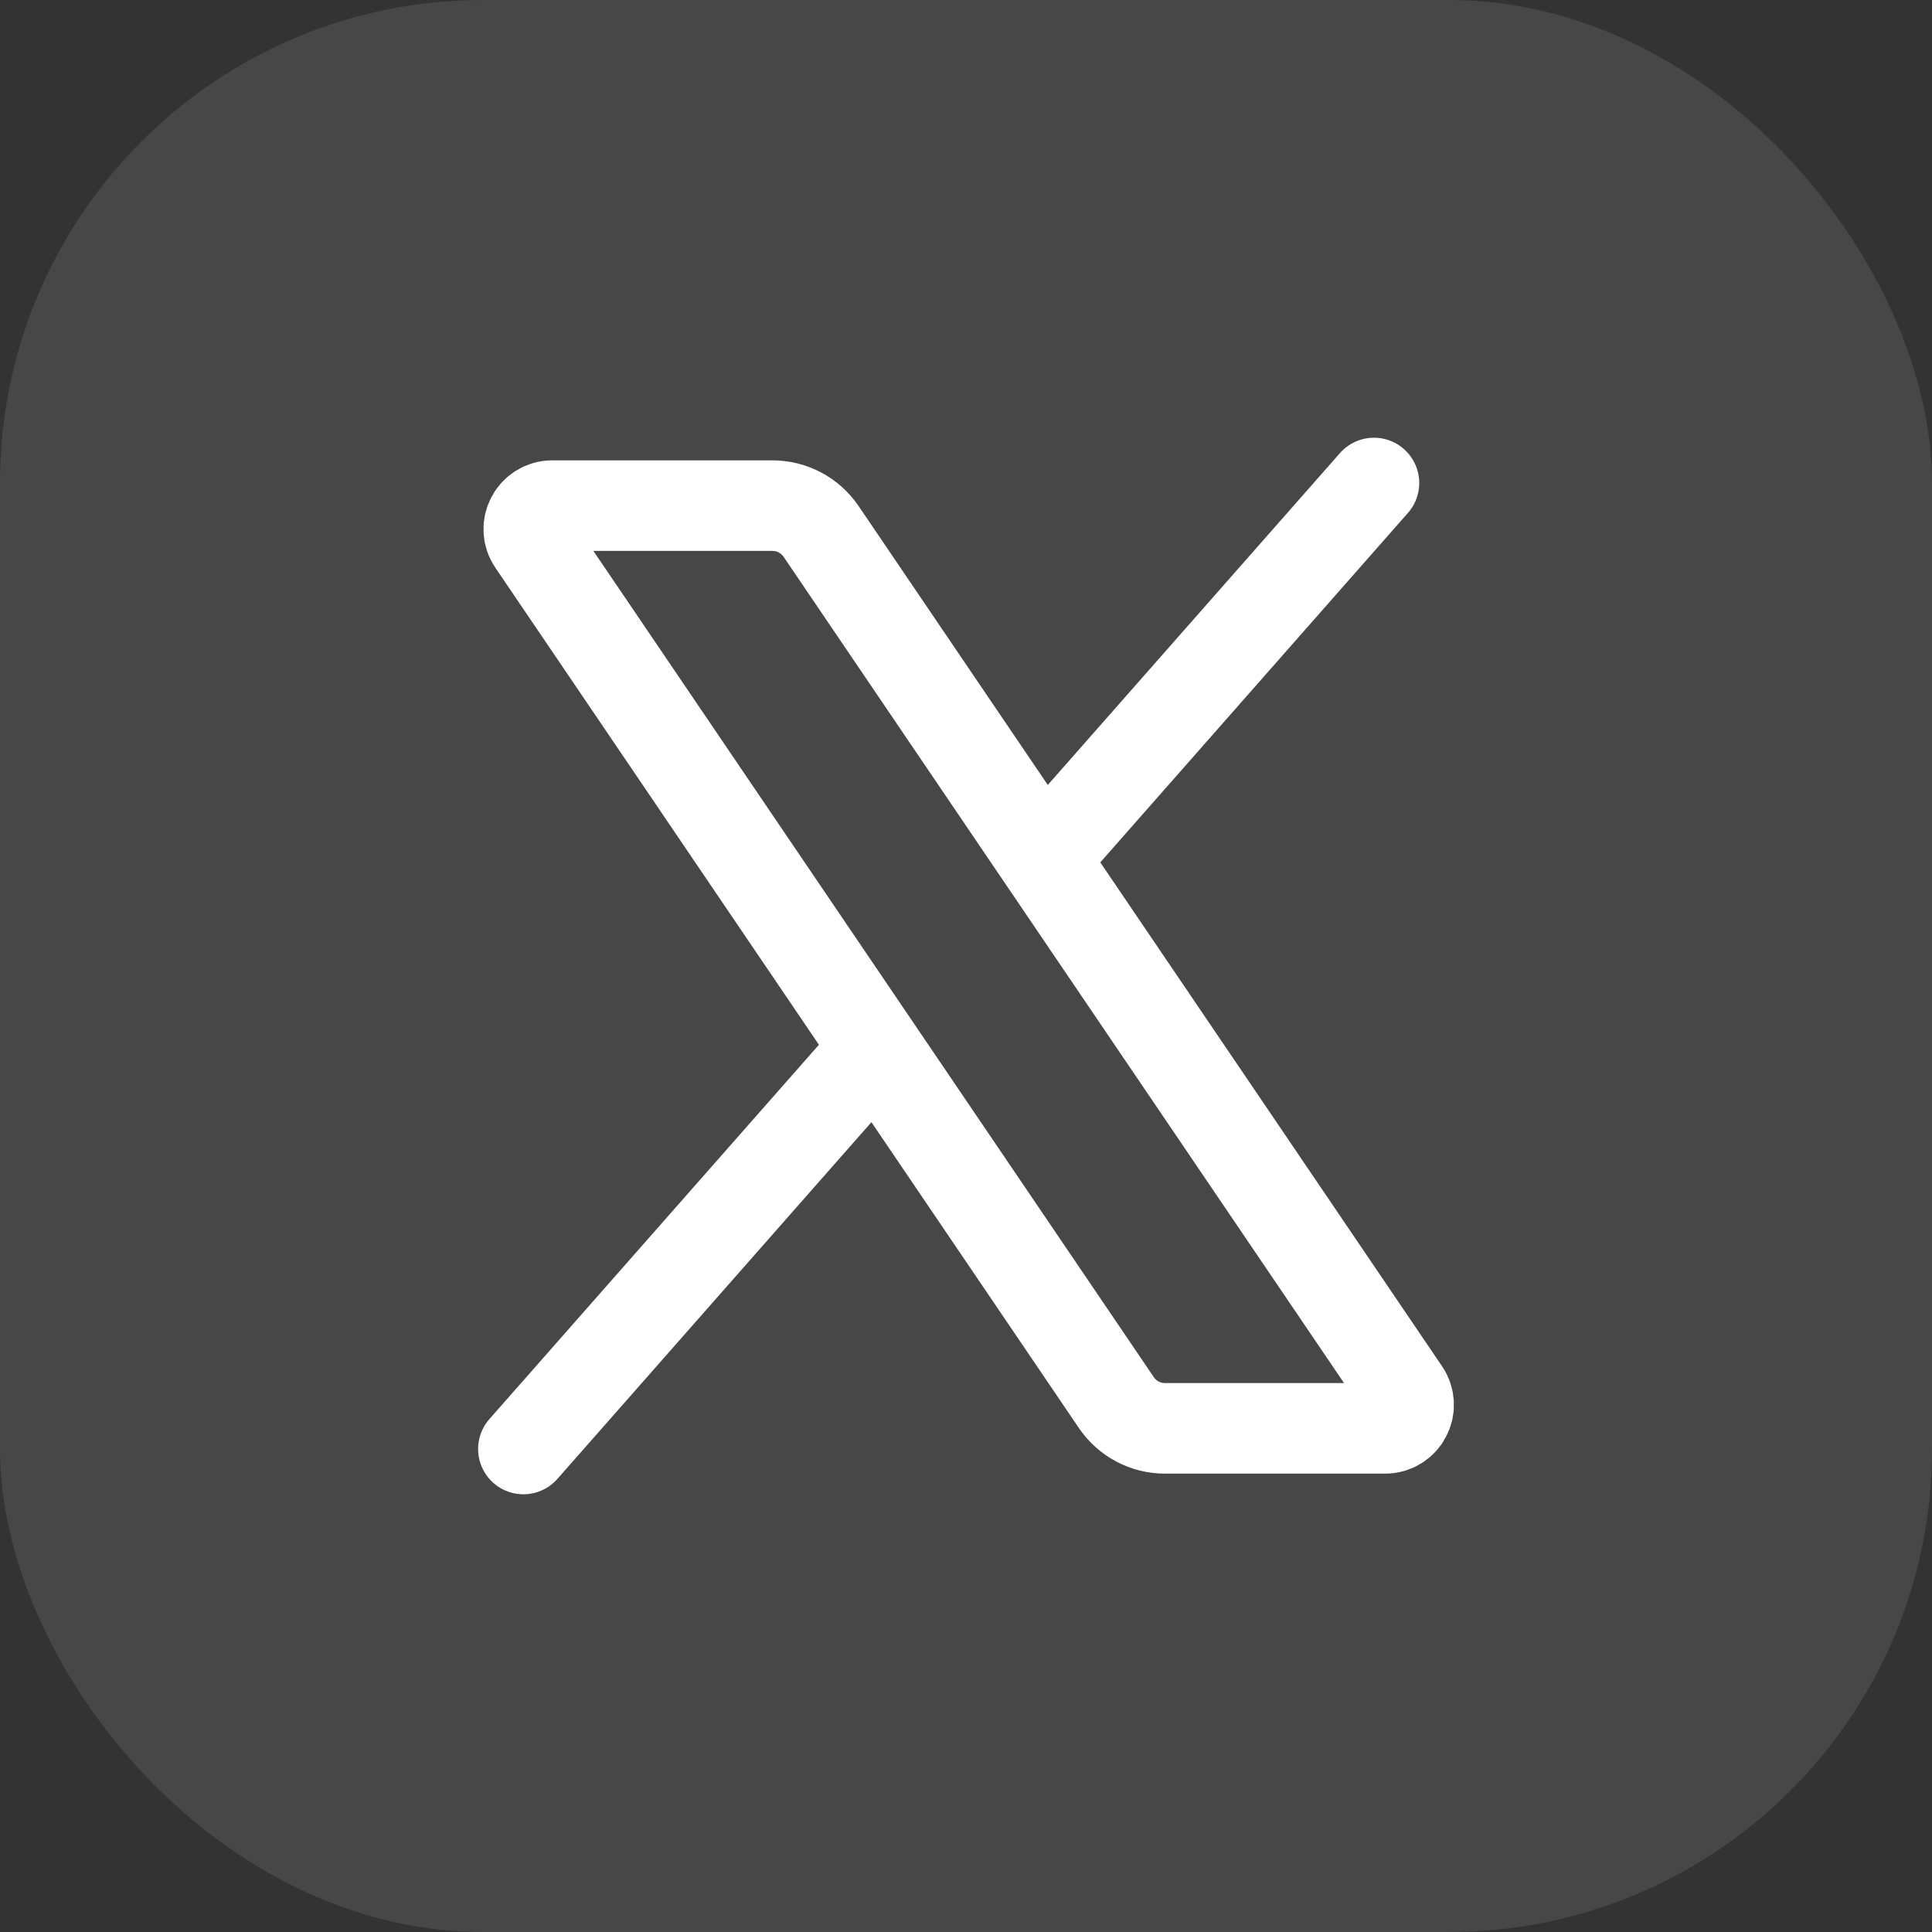
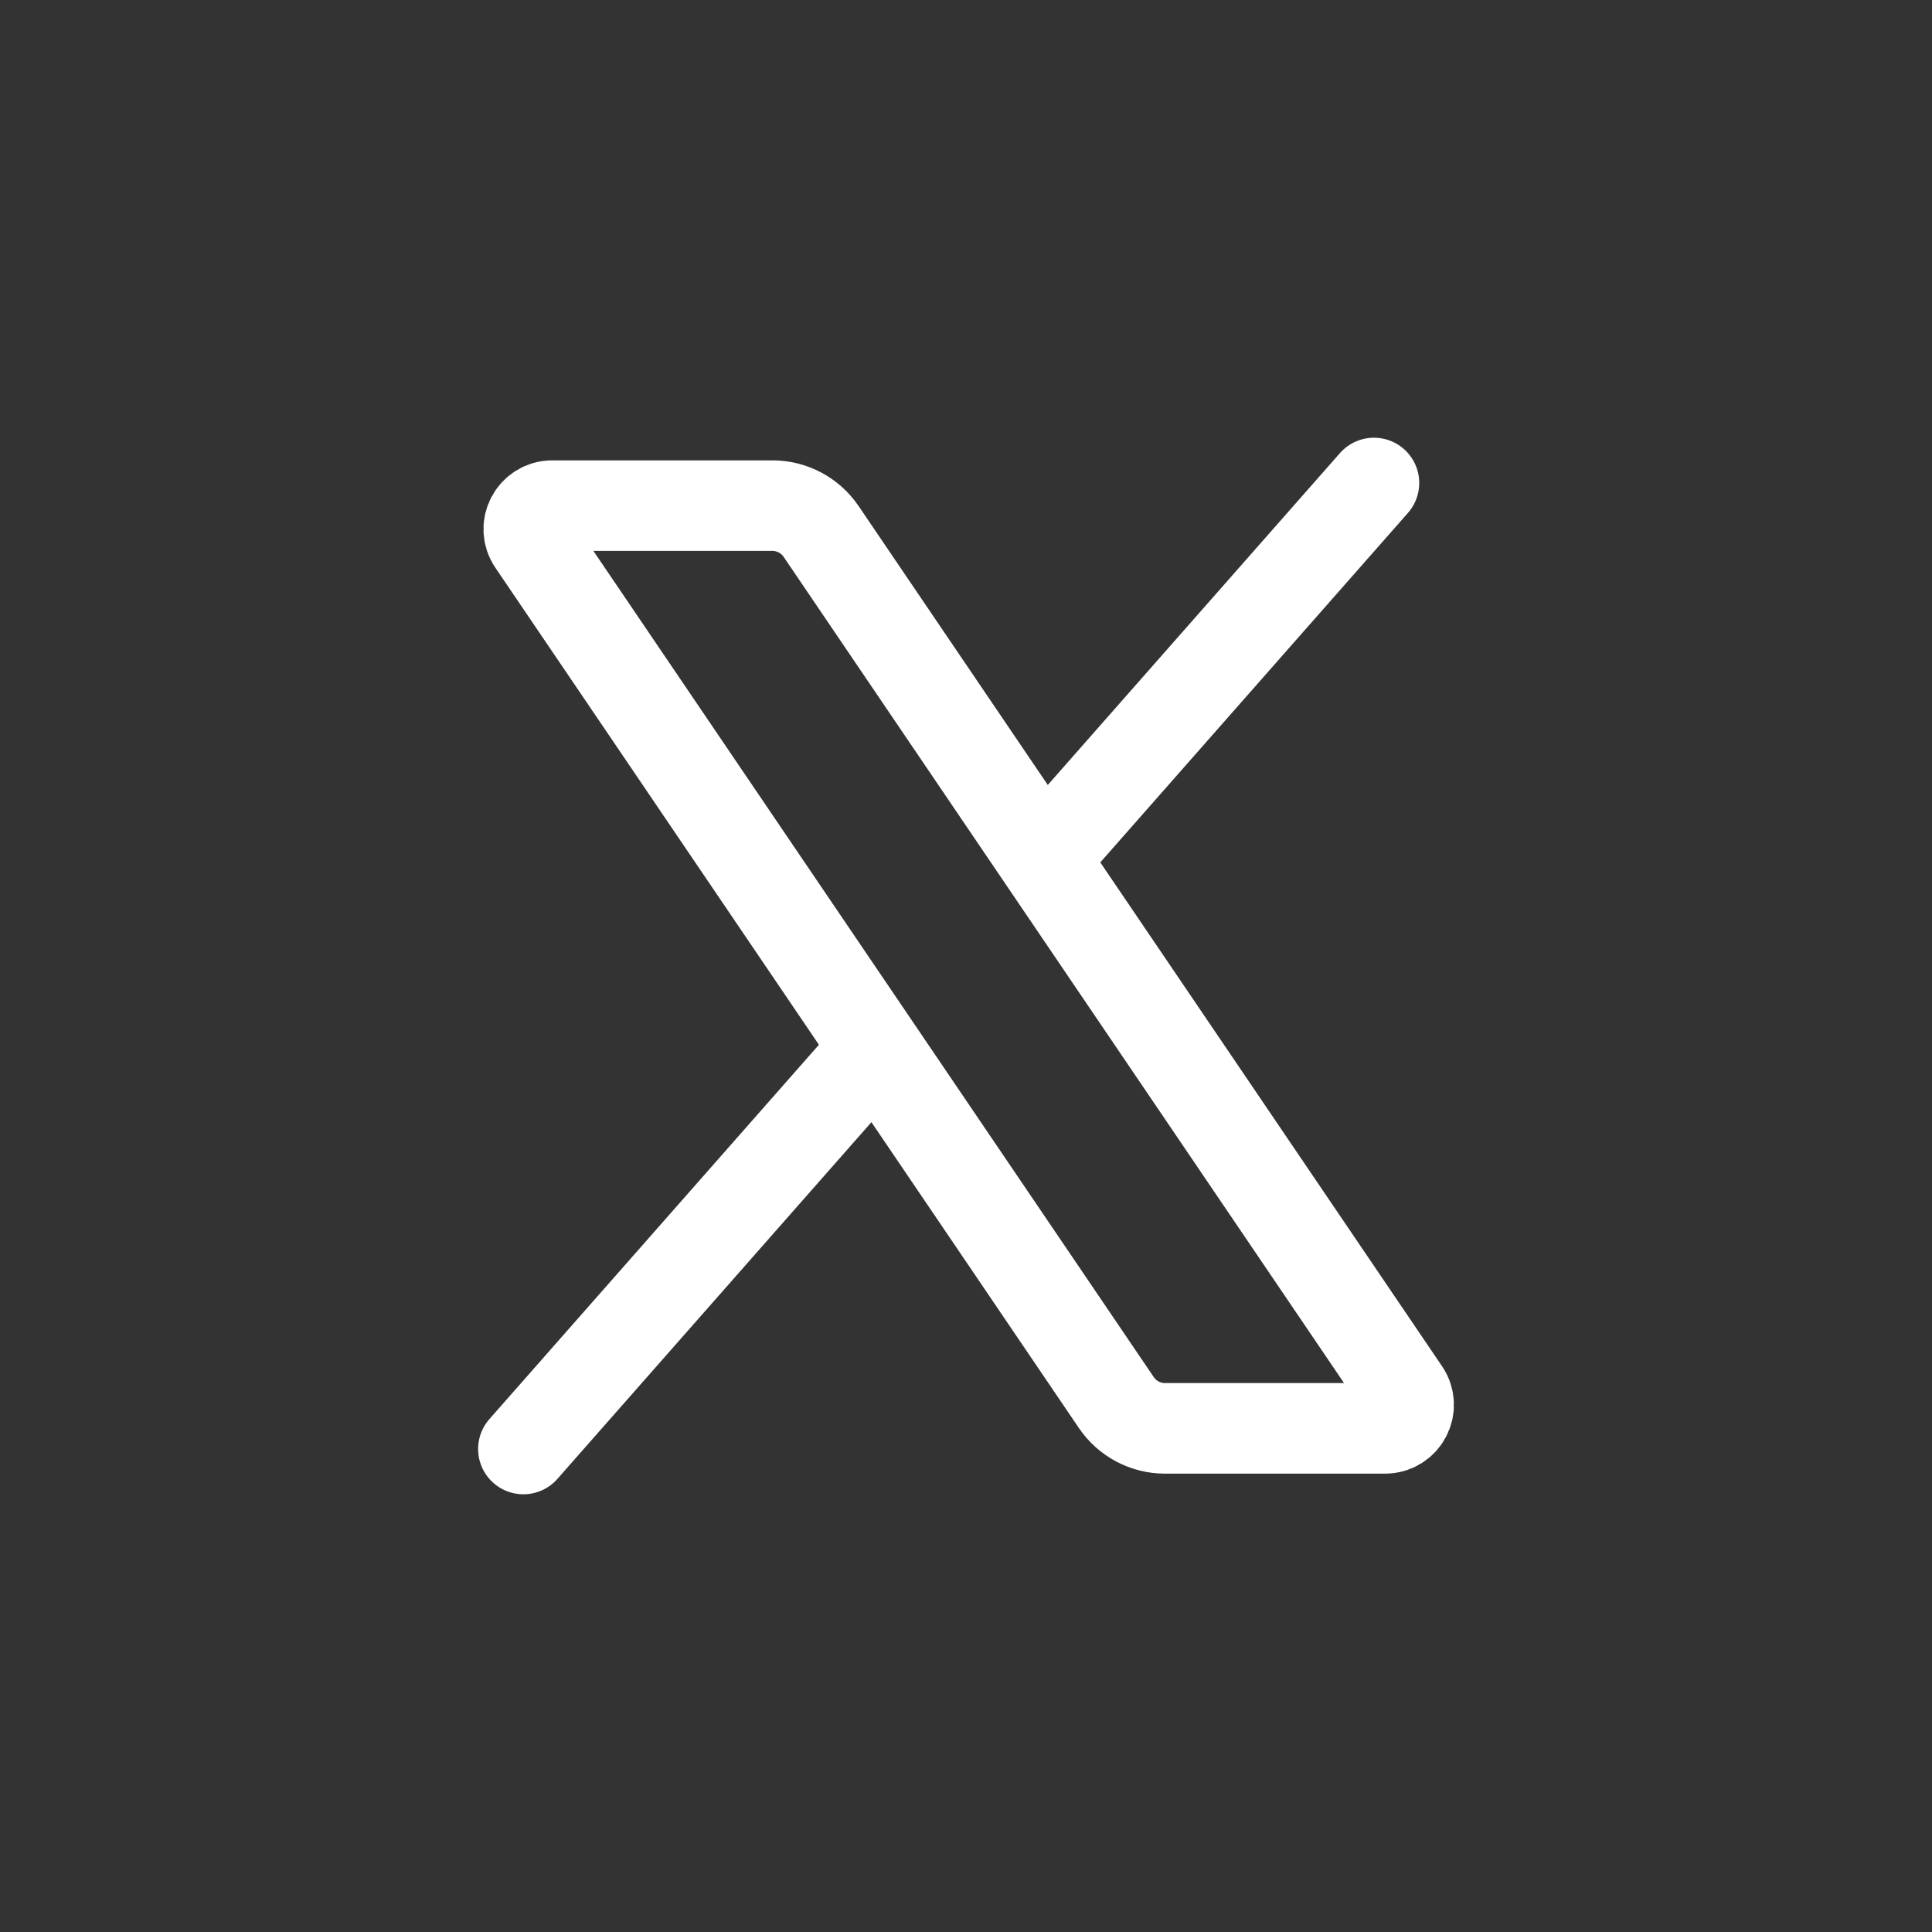
<svg xmlns="http://www.w3.org/2000/svg" width="32" height="32" viewBox="0 0 32 32" fill="none">
  <rect x="0" y="0" width="32" height="32" fill="#333333" stroke="none" />
-   <rect width="32" height="32" rx="8" fill="white" fill-opacity="0.1" />
  <path d="M13.6 8.802C13.418 8.535 13.117 8.375 12.794 8.375H9.148C8.835 8.375 8.65 8.724 8.826 8.983L18.49 23.231C18.671 23.498 18.973 23.658 19.295 23.658H22.941C23.254 23.658 23.439 23.309 23.264 23.05L13.6 8.802Z" stroke="white" stroke-width="1.5" stroke-linecap="round" stroke-linejoin="round" />
  <path d="M14.45 17.433L8.669 24" stroke="white" stroke-width="1.5" stroke-linecap="round" stroke-linejoin="round" />
  <path d="M22.757 8L17.32 14.176" stroke="white" stroke-width="1.5" stroke-linecap="round" stroke-linejoin="round" />
</svg>